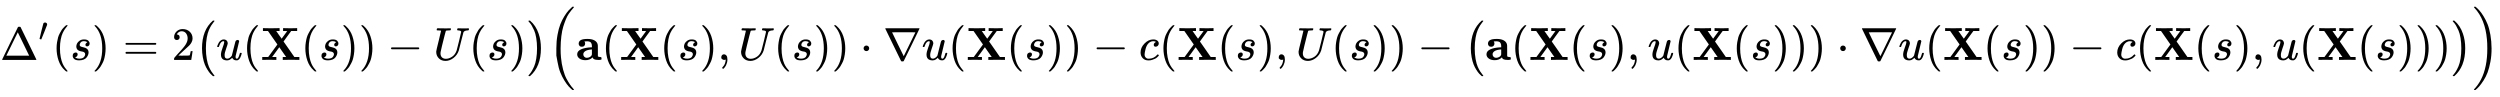
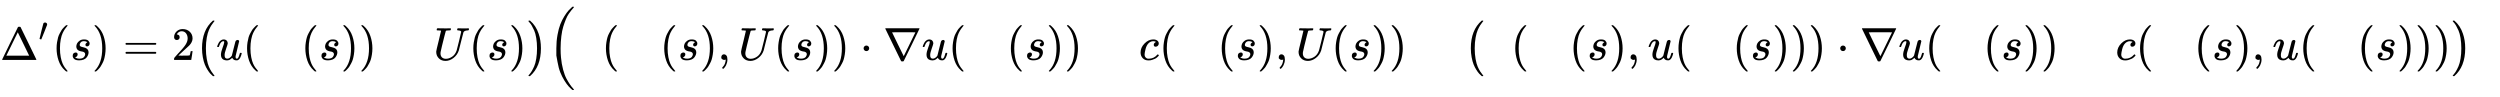
<svg xmlns="http://www.w3.org/2000/svg" xmlns:xlink="http://www.w3.org/1999/xlink" width="125.409ex" height="4.843ex" style="vertical-align: -1.838ex;" viewBox="0 -1293.7 53995.2 2085" role="img" focusable="false" aria-labelledby="MathJax-SVG-1-Title">
  <title id="MathJax-SVG-1-Title">normal upper Delta prime left parenthesis s right parenthesis equals 2 left parenthesis u left parenthesis bold upper X left parenthesis s right parenthesis right parenthesis minus upper U left parenthesis s right parenthesis right parenthesis left parenthesis bold a left parenthesis bold upper X left parenthesis s right parenthesis comma upper U left parenthesis s right parenthesis right parenthesis dot nabla u left parenthesis bold upper X left parenthesis s right parenthesis right parenthesis minus c left parenthesis bold upper X left parenthesis s right parenthesis comma upper U left parenthesis s right parenthesis right parenthesis minus left parenthesis bold a left parenthesis bold upper X left parenthesis s right parenthesis comma u left parenthesis bold upper X left parenthesis s right parenthesis right parenthesis right parenthesis dot nabla u left parenthesis bold upper X left parenthesis s right parenthesis right parenthesis minus c left parenthesis bold upper X left parenthesis s right parenthesis comma u left parenthesis bold upper X left parenthesis s right parenthesis right parenthesis right parenthesis right parenthesis right parenthesis</title>
  <defs aria-hidden="true">
    <path stroke-width="1" id="E1-MJMAIN-394" d="M51 0Q46 4 46 7Q46 9 215 357T388 709Q391 716 416 716Q439 716 444 709Q447 705 616 357T786 7Q786 4 781 0H51ZM507 344L384 596L137 92L383 91H630Q630 93 507 344Z" />
    <path stroke-width="1" id="E1-MJMAIN-2032" d="M79 43Q73 43 52 49T30 61Q30 68 85 293T146 528Q161 560 198 560Q218 560 240 545T262 501Q262 496 260 486Q259 479 173 263T84 45T79 43Z" />
    <path stroke-width="1" id="E1-MJMAIN-28" d="M94 250Q94 319 104 381T127 488T164 576T202 643T244 695T277 729T302 750H315H319Q333 750 333 741Q333 738 316 720T275 667T226 581T184 443T167 250T184 58T225 -81T274 -167T316 -220T333 -241Q333 -250 318 -250H315H302L274 -226Q180 -141 137 -14T94 250Z" />
    <path stroke-width="1" id="E1-MJMATHI-73" d="M131 289Q131 321 147 354T203 415T300 442Q362 442 390 415T419 355Q419 323 402 308T364 292Q351 292 340 300T328 326Q328 342 337 354T354 372T367 378Q368 378 368 379Q368 382 361 388T336 399T297 405Q249 405 227 379T204 326Q204 301 223 291T278 274T330 259Q396 230 396 163Q396 135 385 107T352 51T289 7T195 -10Q118 -10 86 19T53 87Q53 126 74 143T118 160Q133 160 146 151T160 120Q160 94 142 76T111 58Q109 57 108 57T107 55Q108 52 115 47T146 34T201 27Q237 27 263 38T301 66T318 97T323 122Q323 150 302 164T254 181T195 196T148 231Q131 256 131 289Z" />
    <path stroke-width="1" id="E1-MJMAIN-29" d="M60 749L64 750Q69 750 74 750H86L114 726Q208 641 251 514T294 250Q294 182 284 119T261 12T224 -76T186 -143T145 -194T113 -227T90 -246Q87 -249 86 -250H74Q66 -250 63 -250T58 -247T55 -238Q56 -237 66 -225Q221 -64 221 250T66 725Q56 737 55 738Q55 746 60 749Z" />
    <path stroke-width="1" id="E1-MJMAIN-3D" d="M56 347Q56 360 70 367H707Q722 359 722 347Q722 336 708 328L390 327H72Q56 332 56 347ZM56 153Q56 168 72 173H708Q722 163 722 153Q722 140 707 133H70Q56 140 56 153Z" />
    <path stroke-width="1" id="E1-MJMAIN-32" d="M109 429Q82 429 66 447T50 491Q50 562 103 614T235 666Q326 666 387 610T449 465Q449 422 429 383T381 315T301 241Q265 210 201 149L142 93L218 92Q375 92 385 97Q392 99 409 186V189H449V186Q448 183 436 95T421 3V0H50V19V31Q50 38 56 46T86 81Q115 113 136 137Q145 147 170 174T204 211T233 244T261 278T284 308T305 340T320 369T333 401T340 431T343 464Q343 527 309 573T212 619Q179 619 154 602T119 569T109 550Q109 549 114 549Q132 549 151 535T170 489Q170 464 154 447T109 429Z" />
    <path stroke-width="1" id="E1-MJSZ1-28" d="M152 251Q152 646 388 850H416Q422 844 422 841Q422 837 403 816T357 753T302 649T255 482T236 250Q236 124 255 19T301 -147T356 -251T403 -315T422 -340Q422 -343 416 -349H388Q359 -325 332 -296T271 -213T212 -97T170 56T152 251Z" />
    <path stroke-width="1" id="E1-MJMATHI-75" d="M21 287Q21 295 30 318T55 370T99 420T158 442Q204 442 227 417T250 358Q250 340 216 246T182 105Q182 62 196 45T238 27T291 44T328 78L339 95Q341 99 377 247Q407 367 413 387T427 416Q444 431 463 431Q480 431 488 421T496 402L420 84Q419 79 419 68Q419 43 426 35T447 26Q469 29 482 57T512 145Q514 153 532 153Q551 153 551 144Q550 139 549 130T540 98T523 55T498 17T462 -8Q454 -10 438 -10Q372 -10 347 46Q345 45 336 36T318 21T296 6T267 -6T233 -11Q189 -11 155 7Q103 38 103 113Q103 170 138 262T173 379Q173 380 173 381Q173 390 173 393T169 400T158 404H154Q131 404 112 385T82 344T65 302T57 280Q55 278 41 278H27Q21 284 21 287Z" />
-     <path stroke-width="1" id="E1-MJMAINB-58" d="M327 0Q306 3 174 3Q52 3 43 0H33V62H98L162 63L360 333L157 624H48V686H59Q80 683 217 683Q368 683 395 686H408V624H335L393 540L452 458L573 623Q573 624 528 624H483V686H494Q515 683 646 683Q769 683 778 686H787V624H658L575 511Q493 398 493 397L508 376Q522 356 553 312T611 229L727 62H835V0H824Q803 3 667 3Q516 3 489 0H476V62H513L549 63L401 274L247 63Q247 62 292 62H338V0H327Z" />
-     <path stroke-width="1" id="E1-MJMAIN-2212" d="M84 237T84 250T98 270H679Q694 262 694 250T679 230H98Q84 237 84 250Z" />
    <path stroke-width="1" id="E1-MJMATHI-55" d="M107 637Q73 637 71 641Q70 643 70 649Q70 673 81 682Q83 683 98 683Q139 681 234 681Q268 681 297 681T342 682T362 682Q378 682 378 672Q378 670 376 658Q371 641 366 638H364Q362 638 359 638T352 638T343 637T334 637Q295 636 284 634T266 623Q265 621 238 518T184 302T154 169Q152 155 152 140Q152 86 183 55T269 24Q336 24 403 69T501 205L552 406Q599 598 599 606Q599 633 535 637Q511 637 511 648Q511 650 513 660Q517 676 519 679T529 683Q532 683 561 682T645 680Q696 680 723 681T752 682Q767 682 767 672Q767 650 759 642Q756 637 737 637Q666 633 648 597Q646 592 598 404Q557 235 548 205Q515 105 433 42T263 -22Q171 -22 116 34T60 167V183Q60 201 115 421Q164 622 164 628Q164 635 107 637Z" />
    <path stroke-width="1" id="E1-MJSZ1-29" d="M305 251Q305 -145 69 -349H56Q43 -349 39 -347T35 -338Q37 -333 60 -307T108 -239T160 -136T204 27T221 250T204 473T160 636T108 740T60 807T35 839Q35 850 50 850H56H69Q197 743 256 566Q305 425 305 251Z" />
    <path stroke-width="1" id="E1-MJSZ2-28" d="M180 96T180 250T205 541T266 770T353 944T444 1069T527 1150H555Q561 1144 561 1141Q561 1137 545 1120T504 1072T447 995T386 878T330 721T288 513T272 251Q272 133 280 56Q293 -87 326 -209T399 -405T475 -531T536 -609T561 -640Q561 -643 555 -649H527Q483 -612 443 -568T353 -443T266 -270T205 -41Z" />
-     <path stroke-width="1" id="E1-MJMAINB-61" d="M64 349Q64 399 107 426T255 453Q346 453 402 423T473 341Q478 327 478 310T479 196V77Q493 63 529 62Q549 62 553 57T558 31Q558 9 552 5T514 0H497H481Q375 0 367 56L356 46Q300 -6 210 -6Q130 -6 81 30T32 121Q32 188 111 226T332 272H350V292Q350 313 348 327T337 361T306 391T248 402T194 399H189Q204 376 204 354Q204 327 187 306T134 284Q97 284 81 305T64 349ZM164 121Q164 89 186 67T238 45Q274 45 307 63T346 108L350 117V226H347Q248 218 206 189T164 121Z" />
    <path stroke-width="1" id="E1-MJMAIN-2C" d="M78 35T78 60T94 103T137 121Q165 121 187 96T210 8Q210 -27 201 -60T180 -117T154 -158T130 -185T117 -194Q113 -194 104 -185T95 -172Q95 -168 106 -156T131 -126T157 -76T173 -3V9L172 8Q170 7 167 6T161 3T152 1T140 0Q113 0 96 17Z" />
    <path stroke-width="1" id="E1-MJMAIN-22C5" d="M78 250Q78 274 95 292T138 310Q162 310 180 294T199 251Q199 226 182 208T139 190T96 207T78 250Z" />
    <path stroke-width="1" id="E1-MJMAIN-2207" d="M46 676Q46 679 51 683H781Q786 679 786 676Q786 674 617 326T444 -26Q439 -33 416 -33T388 -26Q385 -22 216 326T46 676ZM697 596Q697 597 445 597T193 596Q195 591 319 336T445 80L697 596Z" />
    <path stroke-width="1" id="E1-MJMATHI-63" d="M34 159Q34 268 120 355T306 442Q362 442 394 418T427 355Q427 326 408 306T360 285Q341 285 330 295T319 325T330 359T352 380T366 386H367Q367 388 361 392T340 400T306 404Q276 404 249 390Q228 381 206 359Q162 315 142 235T121 119Q121 73 147 50Q169 26 205 26H209Q321 26 394 111Q403 121 406 121Q410 121 419 112T429 98T420 83T391 55T346 25T282 0T202 -11Q127 -11 81 37T34 159Z" />
-     <path stroke-width="1" id="E1-MJSZ2-29" d="M35 1138Q35 1150 51 1150H56H69Q113 1113 153 1069T243 944T330 771T391 541T416 250T391 -40T330 -270T243 -443T152 -568T69 -649H56Q43 -649 39 -647T35 -637Q65 -607 110 -548Q283 -316 316 56Q324 133 324 251Q324 368 316 445Q278 877 48 1123Q36 1137 35 1138Z" />
  </defs>
  <g stroke="currentColor" fill="currentColor" stroke-width="0" transform="matrix(1 0 0 -1 0 0)" aria-hidden="true">
    <use xlink:href="#E1-MJMAIN-394" x="0" y="0" />
    <use transform="scale(0.707)" xlink:href="#E1-MJMAIN-2032" x="1178" y="583" />
    <use xlink:href="#E1-MJMAIN-28" x="1128" y="0" />
    <use xlink:href="#E1-MJMATHI-73" x="1517" y="0" />
    <use xlink:href="#E1-MJMAIN-29" x="1987" y="0" />
    <use xlink:href="#E1-MJMAIN-3D" x="2654" y="0" />
    <use xlink:href="#E1-MJMAIN-32" x="3710" y="0" />
    <use xlink:href="#E1-MJSZ1-28" x="4211" y="-1" />
    <use xlink:href="#E1-MJMATHI-75" x="4669" y="0" />
    <use xlink:href="#E1-MJMAIN-28" x="5242" y="0" />
    <use xlink:href="#E1-MJMAINB-58" x="5631" y="0" />
    <use xlink:href="#E1-MJMAIN-28" x="6501" y="0" />
    <use xlink:href="#E1-MJMATHI-73" x="6890" y="0" />
    <use xlink:href="#E1-MJMAIN-29" x="7360" y="0" />
    <use xlink:href="#E1-MJMAIN-29" x="7749" y="0" />
    <use xlink:href="#E1-MJMAIN-2212" x="8361" y="0" />
    <use xlink:href="#E1-MJMATHI-55" x="9362" y="0" />
    <use xlink:href="#E1-MJMAIN-28" x="10129" y="0" />
    <use xlink:href="#E1-MJMATHI-73" x="10519" y="0" />
    <use xlink:href="#E1-MJMAIN-29" x="10988" y="0" />
    <use xlink:href="#E1-MJSZ1-29" x="11378" y="-1" />
    <use xlink:href="#E1-MJSZ2-28" x="11836" y="-1" />
    <use xlink:href="#E1-MJMAINB-61" x="12434" y="0" />
    <use xlink:href="#E1-MJMAIN-28" x="12993" y="0" />
    <use xlink:href="#E1-MJMAINB-58" x="13383" y="0" />
    <use xlink:href="#E1-MJMAIN-28" x="14252" y="0" />
    <use xlink:href="#E1-MJMATHI-73" x="14642" y="0" />
    <use xlink:href="#E1-MJMAIN-29" x="15111" y="0" />
    <use xlink:href="#E1-MJMAIN-2C" x="15501" y="0" />
    <use xlink:href="#E1-MJMATHI-55" x="15946" y="0" />
    <use xlink:href="#E1-MJMAIN-28" x="16713" y="0" />
    <use xlink:href="#E1-MJMATHI-73" x="17103" y="0" />
    <use xlink:href="#E1-MJMAIN-29" x="17572" y="0" />
    <use xlink:href="#E1-MJMAIN-29" x="17962" y="0" />
    <use xlink:href="#E1-MJMAIN-22C5" x="18574" y="0" />
    <use xlink:href="#E1-MJMAIN-2207" x="19074" y="0" />
    <use xlink:href="#E1-MJMATHI-75" x="19908" y="0" />
    <use xlink:href="#E1-MJMAIN-28" x="20480" y="0" />
    <use xlink:href="#E1-MJMAINB-58" x="20870" y="0" />
    <use xlink:href="#E1-MJMAIN-28" x="21739" y="0" />
    <use xlink:href="#E1-MJMATHI-73" x="22129" y="0" />
    <use xlink:href="#E1-MJMAIN-29" x="22598" y="0" />
    <use xlink:href="#E1-MJMAIN-29" x="22988" y="0" />
    <use xlink:href="#E1-MJMAIN-2212" x="23600" y="0" />
    <use xlink:href="#E1-MJMATHI-63" x="24600" y="0" />
    <use xlink:href="#E1-MJMAIN-28" x="25034" y="0" />
    <use xlink:href="#E1-MJMAINB-58" x="25423" y="0" />
    <use xlink:href="#E1-MJMAIN-28" x="26293" y="0" />
    <use xlink:href="#E1-MJMATHI-73" x="26682" y="0" />
    <use xlink:href="#E1-MJMAIN-29" x="27152" y="0" />
    <use xlink:href="#E1-MJMAIN-2C" x="27541" y="0" />
    <use xlink:href="#E1-MJMATHI-55" x="27987" y="0" />
    <use xlink:href="#E1-MJMAIN-28" x="28754" y="0" />
    <use xlink:href="#E1-MJMATHI-73" x="29144" y="0" />
    <use xlink:href="#E1-MJMAIN-29" x="29613" y="0" />
    <use xlink:href="#E1-MJMAIN-29" x="30003" y="0" />
    <use xlink:href="#E1-MJMAIN-2212" x="30614" y="0" />
    <use xlink:href="#E1-MJSZ1-28" x="31615" y="-1" />
    <use xlink:href="#E1-MJMAINB-61" x="32073" y="0" />
    <use xlink:href="#E1-MJMAIN-28" x="32633" y="0" />
    <use xlink:href="#E1-MJMAINB-58" x="33022" y="0" />
    <use xlink:href="#E1-MJMAIN-28" x="33892" y="0" />
    <use xlink:href="#E1-MJMATHI-73" x="34281" y="0" />
    <use xlink:href="#E1-MJMAIN-29" x="34751" y="0" />
    <use xlink:href="#E1-MJMAIN-2C" x="35140" y="0" />
    <use xlink:href="#E1-MJMATHI-75" x="35586" y="0" />
    <use xlink:href="#E1-MJMAIN-28" x="36158" y="0" />
    <use xlink:href="#E1-MJMAINB-58" x="36548" y="0" />
    <use xlink:href="#E1-MJMAIN-28" x="37417" y="0" />
    <use xlink:href="#E1-MJMATHI-73" x="37807" y="0" />
    <use xlink:href="#E1-MJMAIN-29" x="38276" y="0" />
    <use xlink:href="#E1-MJMAIN-29" x="38666" y="0" />
    <use xlink:href="#E1-MJMAIN-29" x="39055" y="0" />
    <use xlink:href="#E1-MJMAIN-22C5" x="39667" y="0" />
    <use xlink:href="#E1-MJMAIN-2207" x="40168" y="0" />
    <use xlink:href="#E1-MJMATHI-75" x="41001" y="0" />
    <use xlink:href="#E1-MJMAIN-28" x="41574" y="0" />
    <use xlink:href="#E1-MJMAINB-58" x="41963" y="0" />
    <use xlink:href="#E1-MJMAIN-28" x="42833" y="0" />
    <use xlink:href="#E1-MJMATHI-73" x="43222" y="0" />
    <use xlink:href="#E1-MJMAIN-29" x="43692" y="0" />
    <use xlink:href="#E1-MJMAIN-29" x="44081" y="0" />
    <use xlink:href="#E1-MJMAIN-2212" x="44693" y="0" />
    <use xlink:href="#E1-MJMATHI-63" x="45694" y="0" />
    <use xlink:href="#E1-MJMAIN-28" x="46127" y="0" />
    <use xlink:href="#E1-MJMAINB-58" x="46517" y="0" />
    <use xlink:href="#E1-MJMAIN-28" x="47386" y="0" />
    <use xlink:href="#E1-MJMATHI-73" x="47776" y="0" />
    <use xlink:href="#E1-MJMAIN-29" x="48245" y="0" />
    <use xlink:href="#E1-MJMAIN-2C" x="48635" y="0" />
    <use xlink:href="#E1-MJMATHI-75" x="49080" y="0" />
    <use xlink:href="#E1-MJMAIN-28" x="49652" y="0" />
    <use xlink:href="#E1-MJMAINB-58" x="50042" y="0" />
    <use xlink:href="#E1-MJMAIN-28" x="50911" y="0" />
    <use xlink:href="#E1-MJMATHI-73" x="51301" y="0" />
    <use xlink:href="#E1-MJMAIN-29" x="51770" y="0" />
    <use xlink:href="#E1-MJMAIN-29" x="52160" y="0" />
    <use xlink:href="#E1-MJMAIN-29" x="52549" y="0" />
    <use xlink:href="#E1-MJSZ1-29" x="52939" y="-1" />
    <use xlink:href="#E1-MJSZ2-29" x="53397" y="-1" />
  </g>
</svg>